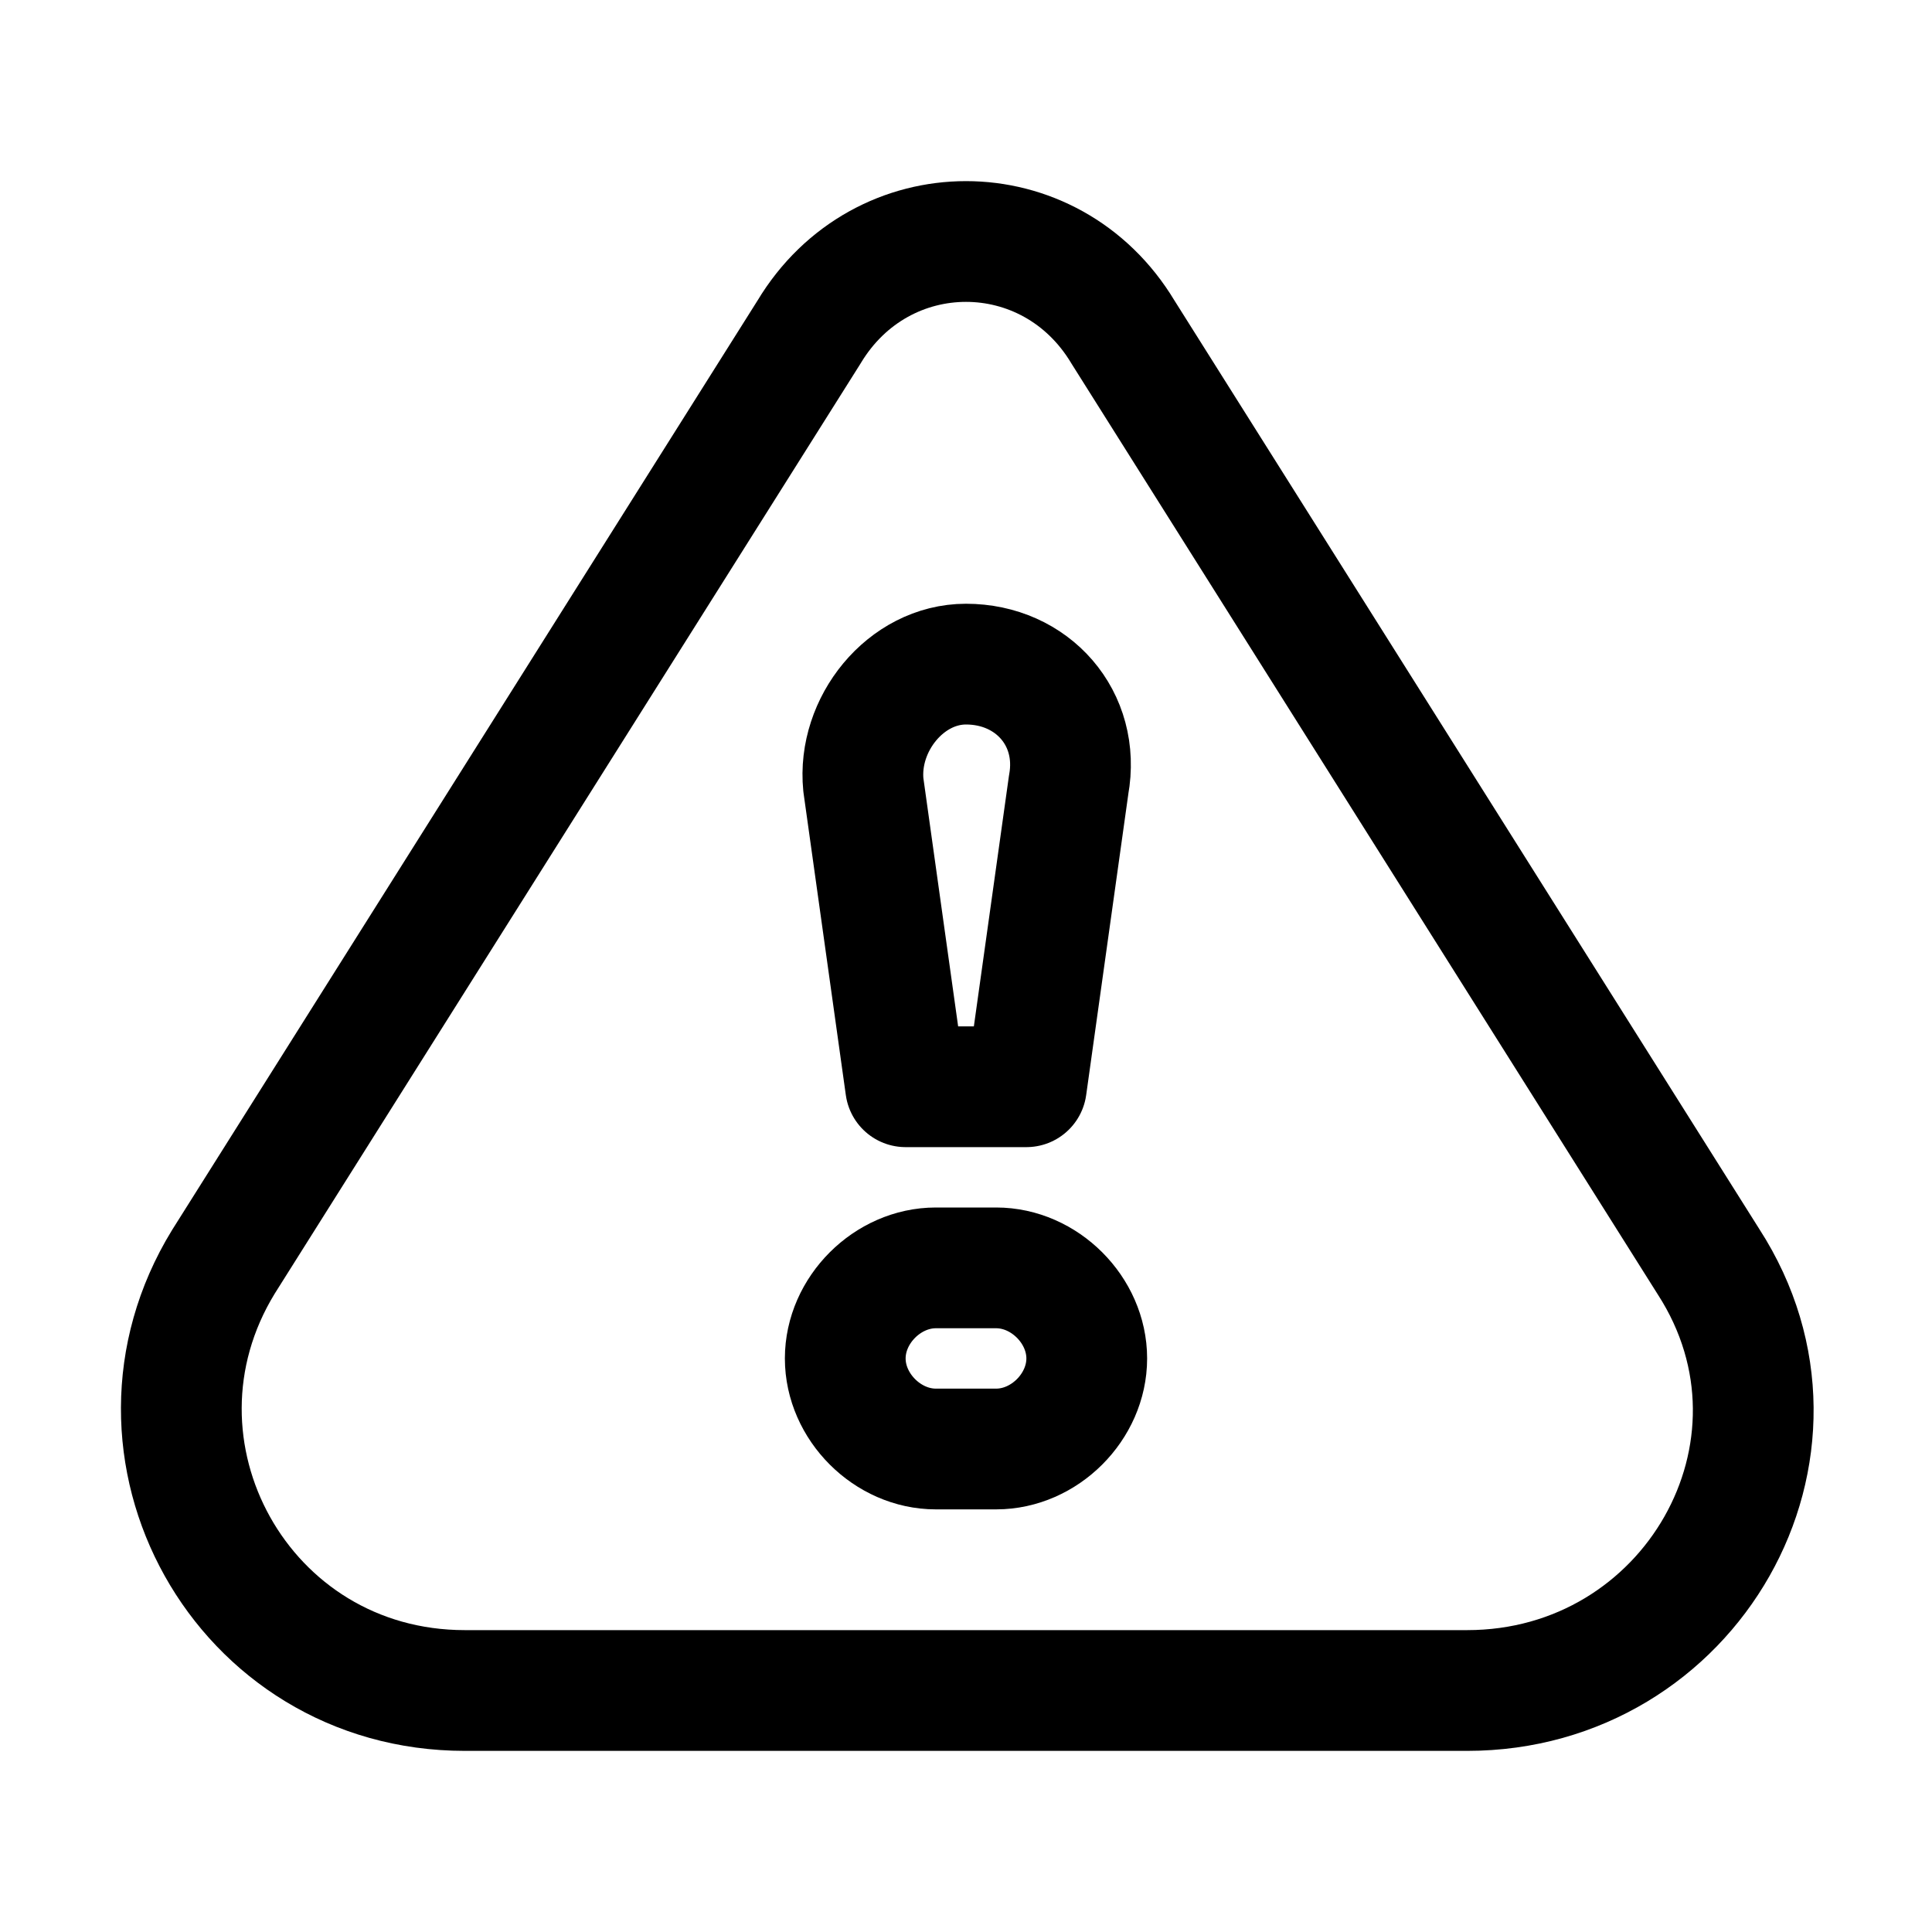
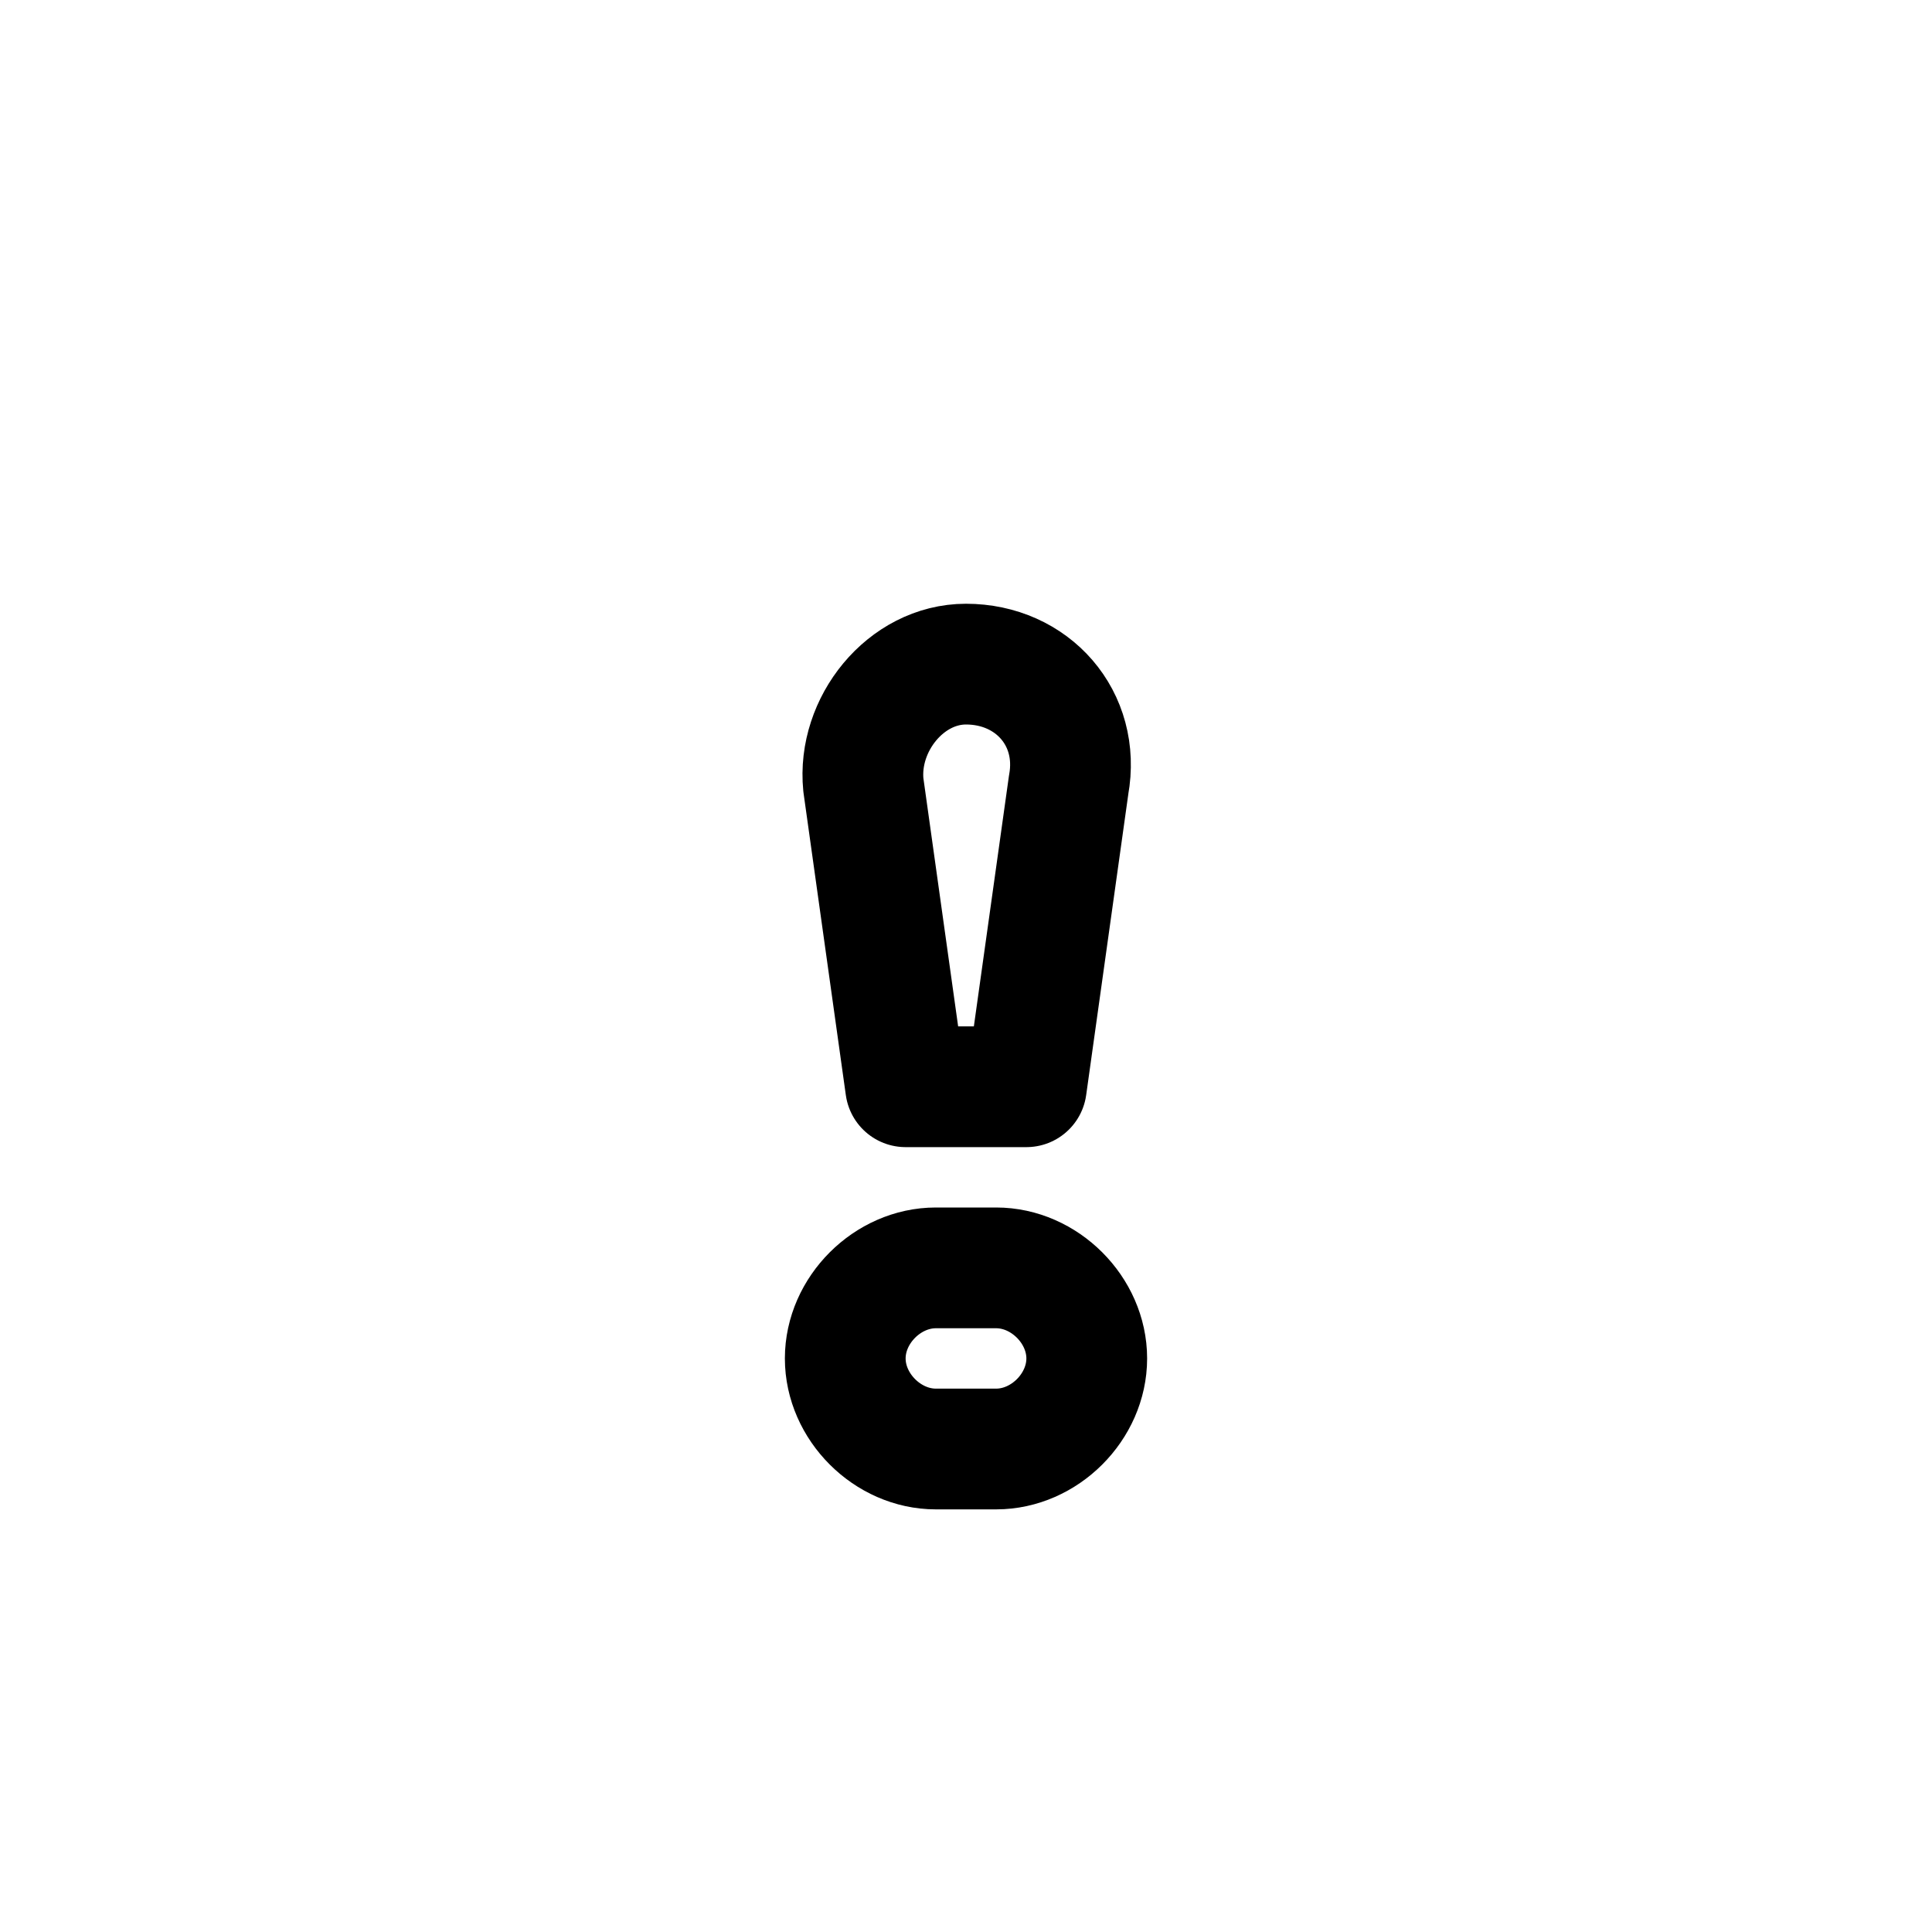
<svg xmlns="http://www.w3.org/2000/svg" version="1.1" id="Icons" viewBox="0 0 32 32" xml:space="preserve">
  <style type="text/css">
	.st0{fill:none;stroke:#000000;stroke-width:2;stroke-linecap:round;stroke-linejoin:round;stroke-miterlimit:10;}
	.st1{fill:none;stroke:#000000;stroke-width:2;stroke-linejoin:round;stroke-miterlimit:10;}
	.st2{fill:none;stroke:#000000;stroke-width:2;stroke-linecap:round;stroke-miterlimit:10;}
</style>
-   <path class="st0" d="M13.4,5.5L3.7,20.9C1.8,24,4,28,7.7,28h16.6c3.7,0,6-4,4-7.1L18.6,5.5C17.4,3.5,14.6,3.5,13.4,5.5z" />
  <path class="st0" d="M17,18h-2l-0.7-5c-0.1-1,0.7-2,1.7-2h0c1.1,0,1.9,0.9,1.7,2L17,18z" />
  <path class="st0" d="M16.5,24h-1c-0.8,0-1.5-0.7-1.5-1.5v0c0-0.8,0.7-1.5,1.5-1.5h1c0.8,0,1.5,0.7,1.5,1.5v0  C18,23.3,17.3,24,16.5,24z" />
</svg>